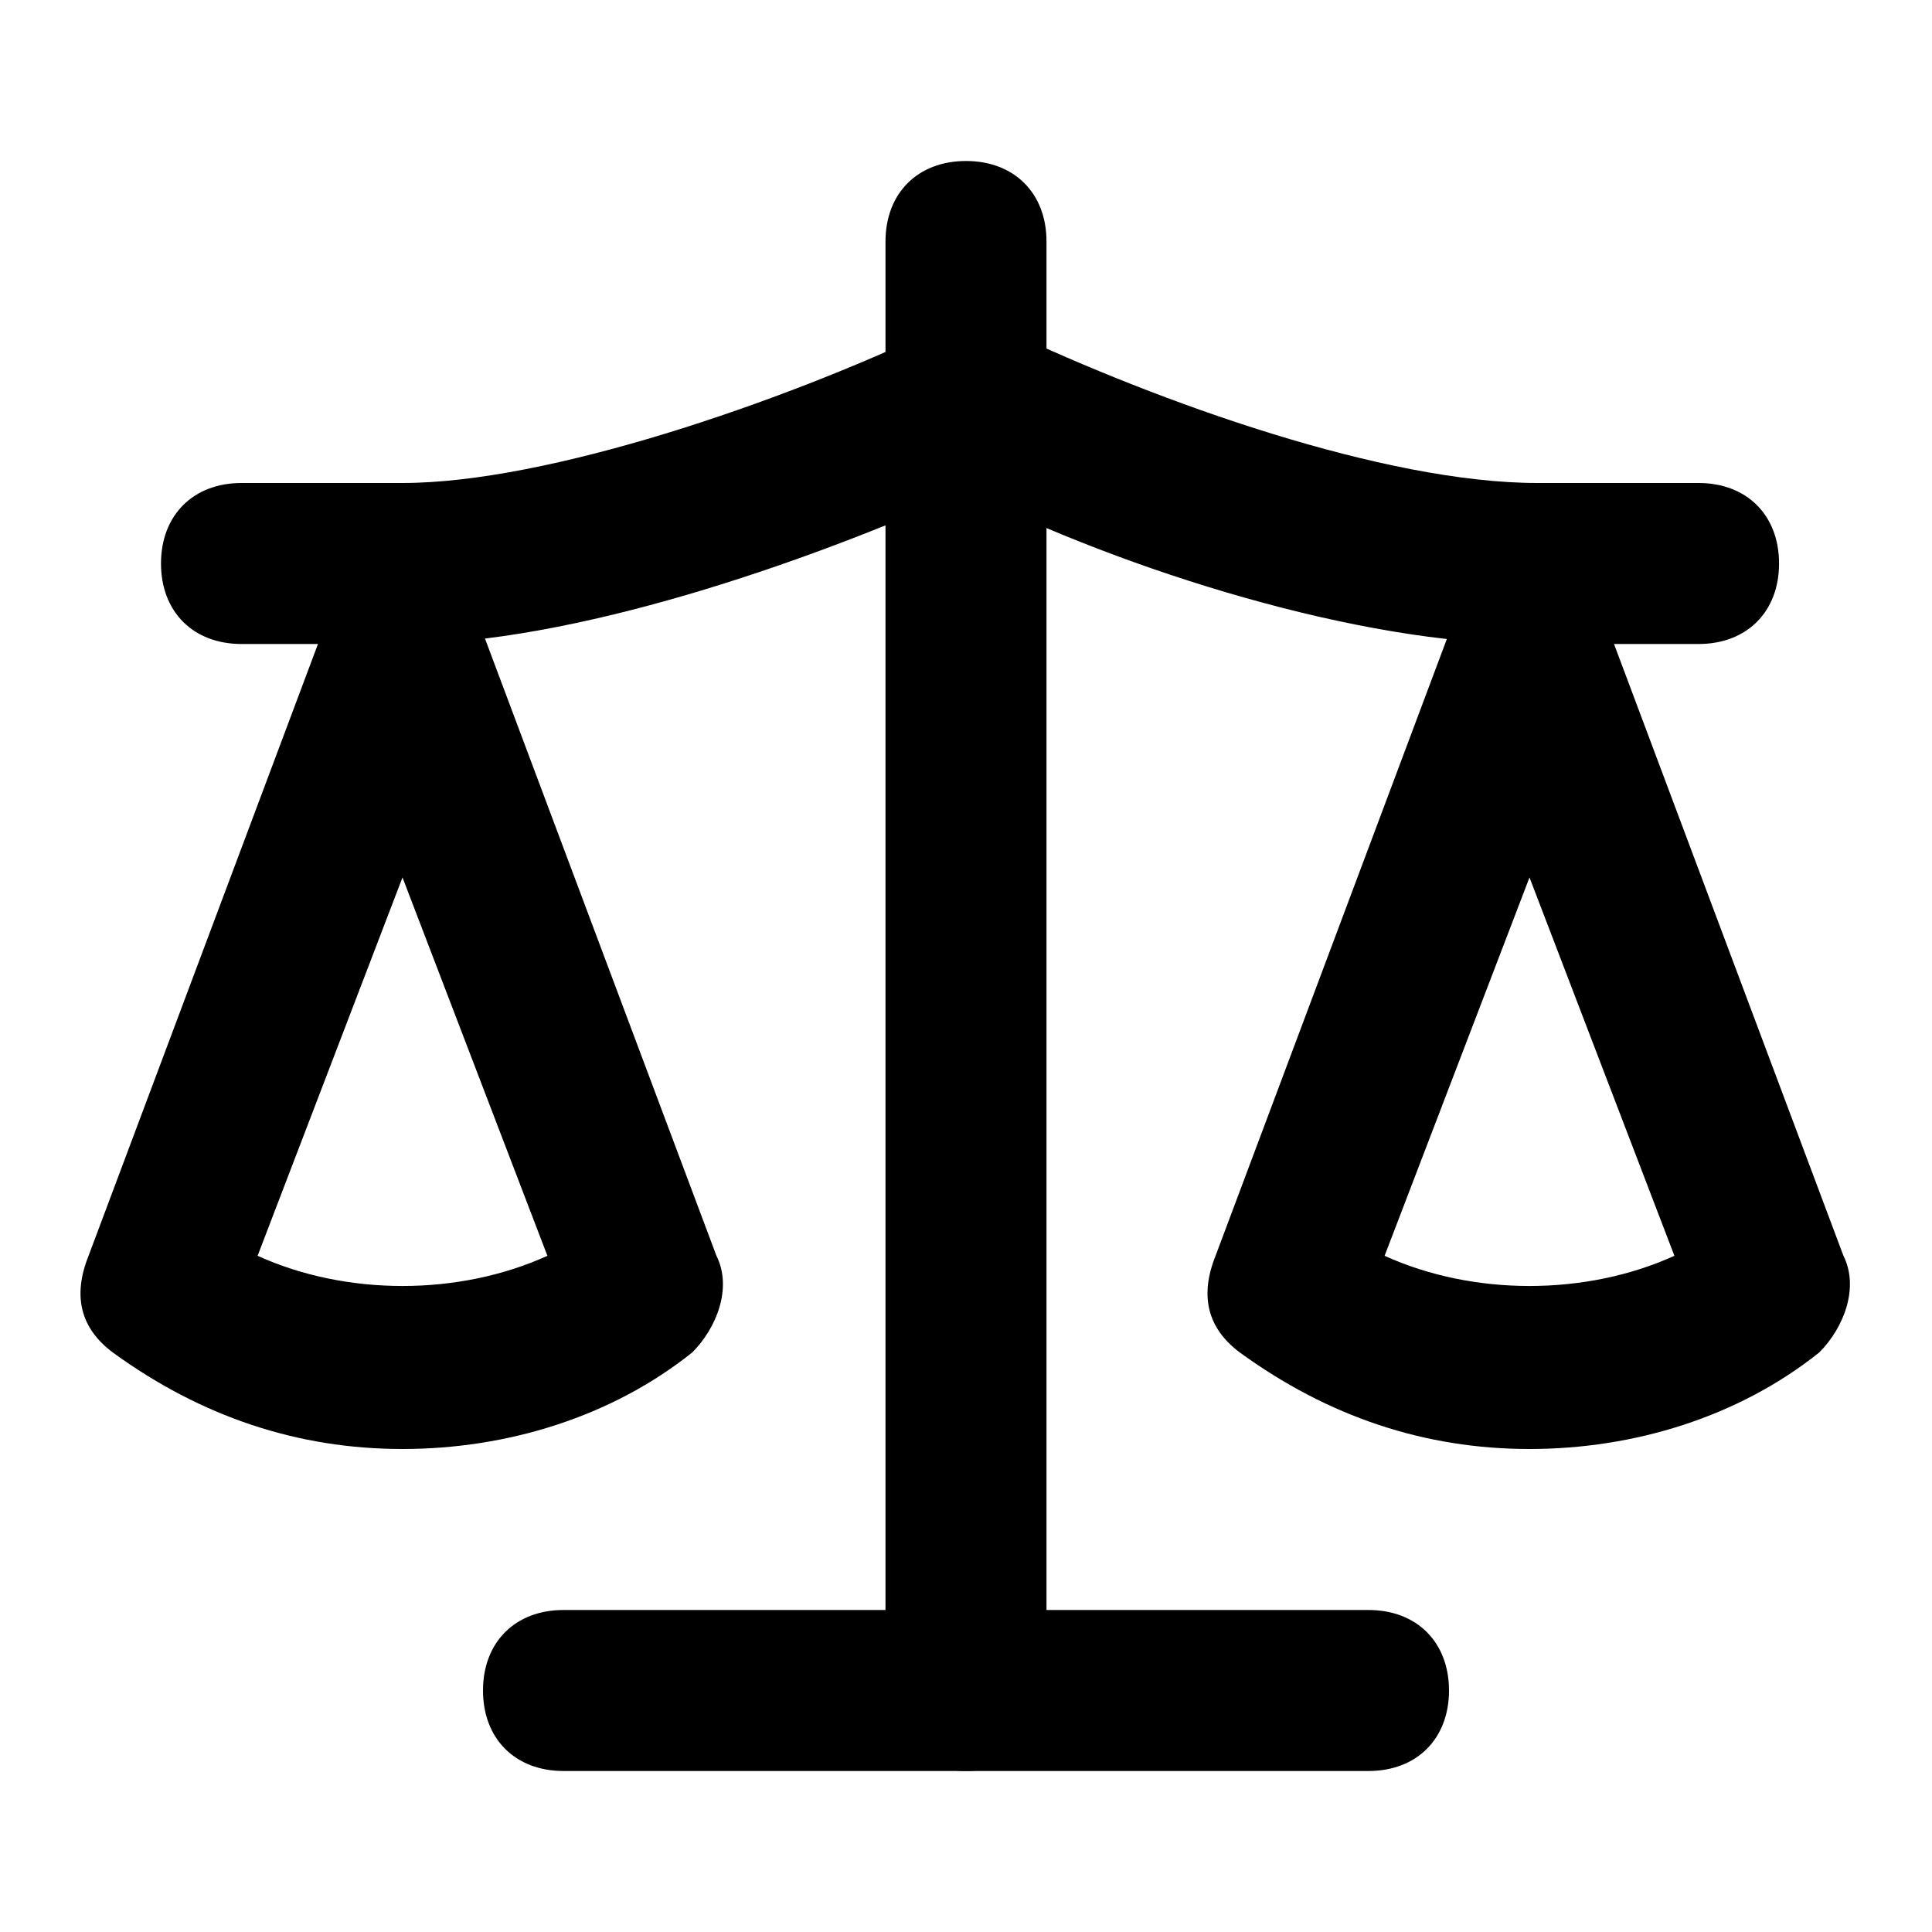
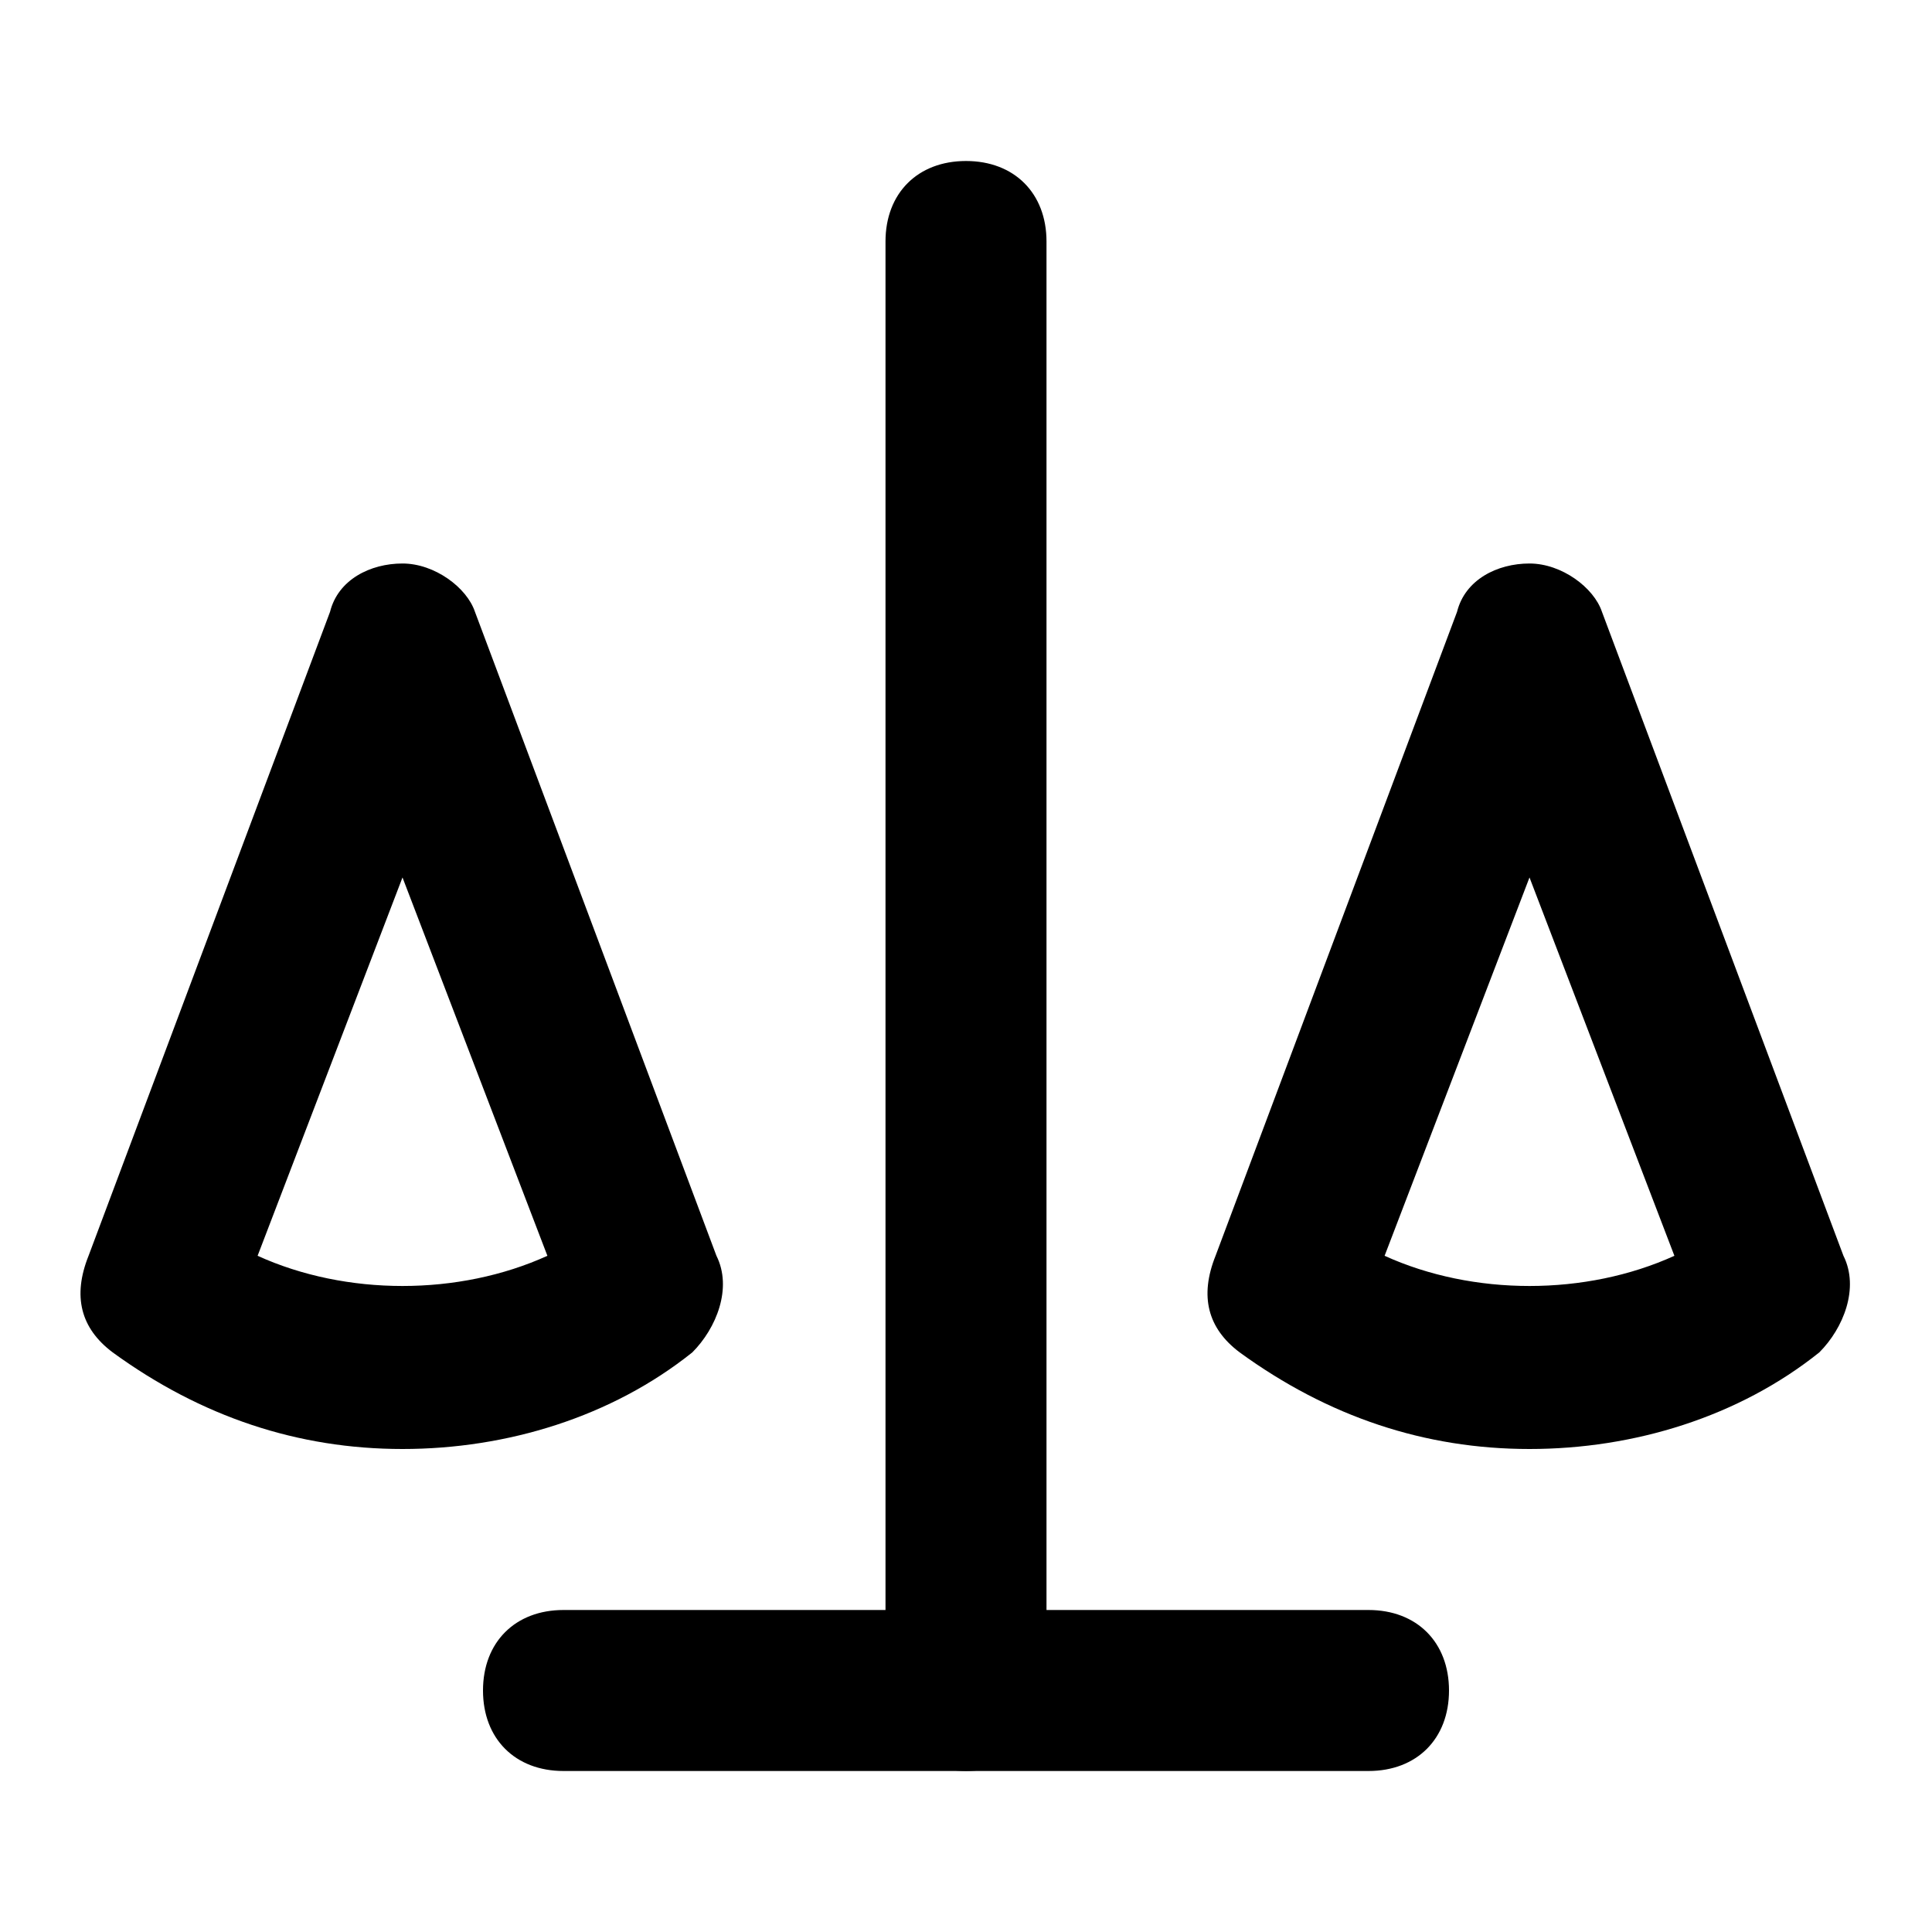
<svg xmlns="http://www.w3.org/2000/svg" viewBox="0 0 24 24">
  <path d="M19 18c-1.3 0-2.5-.4-3.6-1.2-.4-.3-.5-.7-.3-1.2l3-8c.1-.4.5-.6.9-.6s.8.3.9.6l3 8c.2.4 0 .9-.3 1.2-1 .8-2.3 1.2-3.6 1.2Zm-1.8-2.4c1.1.5 2.5.5 3.6 0L19 10.9l-1.8 4.7ZM5 18c-1.3 0-2.5-.4-3.6-1.2-.4-.3-.5-.7-.3-1.2l3-8c.1-.4.5-.6.9-.6s.8.3.9.6l3 8c.2.4 0 .9-.3 1.2-1 .8-2.3 1.2-3.6 1.2Zm-1.8-2.4c1.1.5 2.5.5 3.6 0L5 10.9l-1.8 4.7ZM17 22H7c-.6 0-1-.4-1-1s.4-1 1-1h10c.6 0 1 .4 1 1s-.4 1-1 1Z" />
  <path d="M12 22c-.6 0-1-.4-1-1V3c0-.6.4-1 1-1s1 .4 1 1v18c0 .6-.4 1-1 1Z" />
-   <path d="M21 8h-2c-2.1 0-5-.9-7-1.9C10 7 7.1 8 5 8H3c-.6 0-1-.4-1-1s.4-1 1-1h2c1.8 0 4.7-1 6.6-1.9s.6-.1.9 0C14.4 5 17.2 6 19.1 6h2c.6 0 1 .4 1 1s-.4 1-1 1Z" />
</svg>